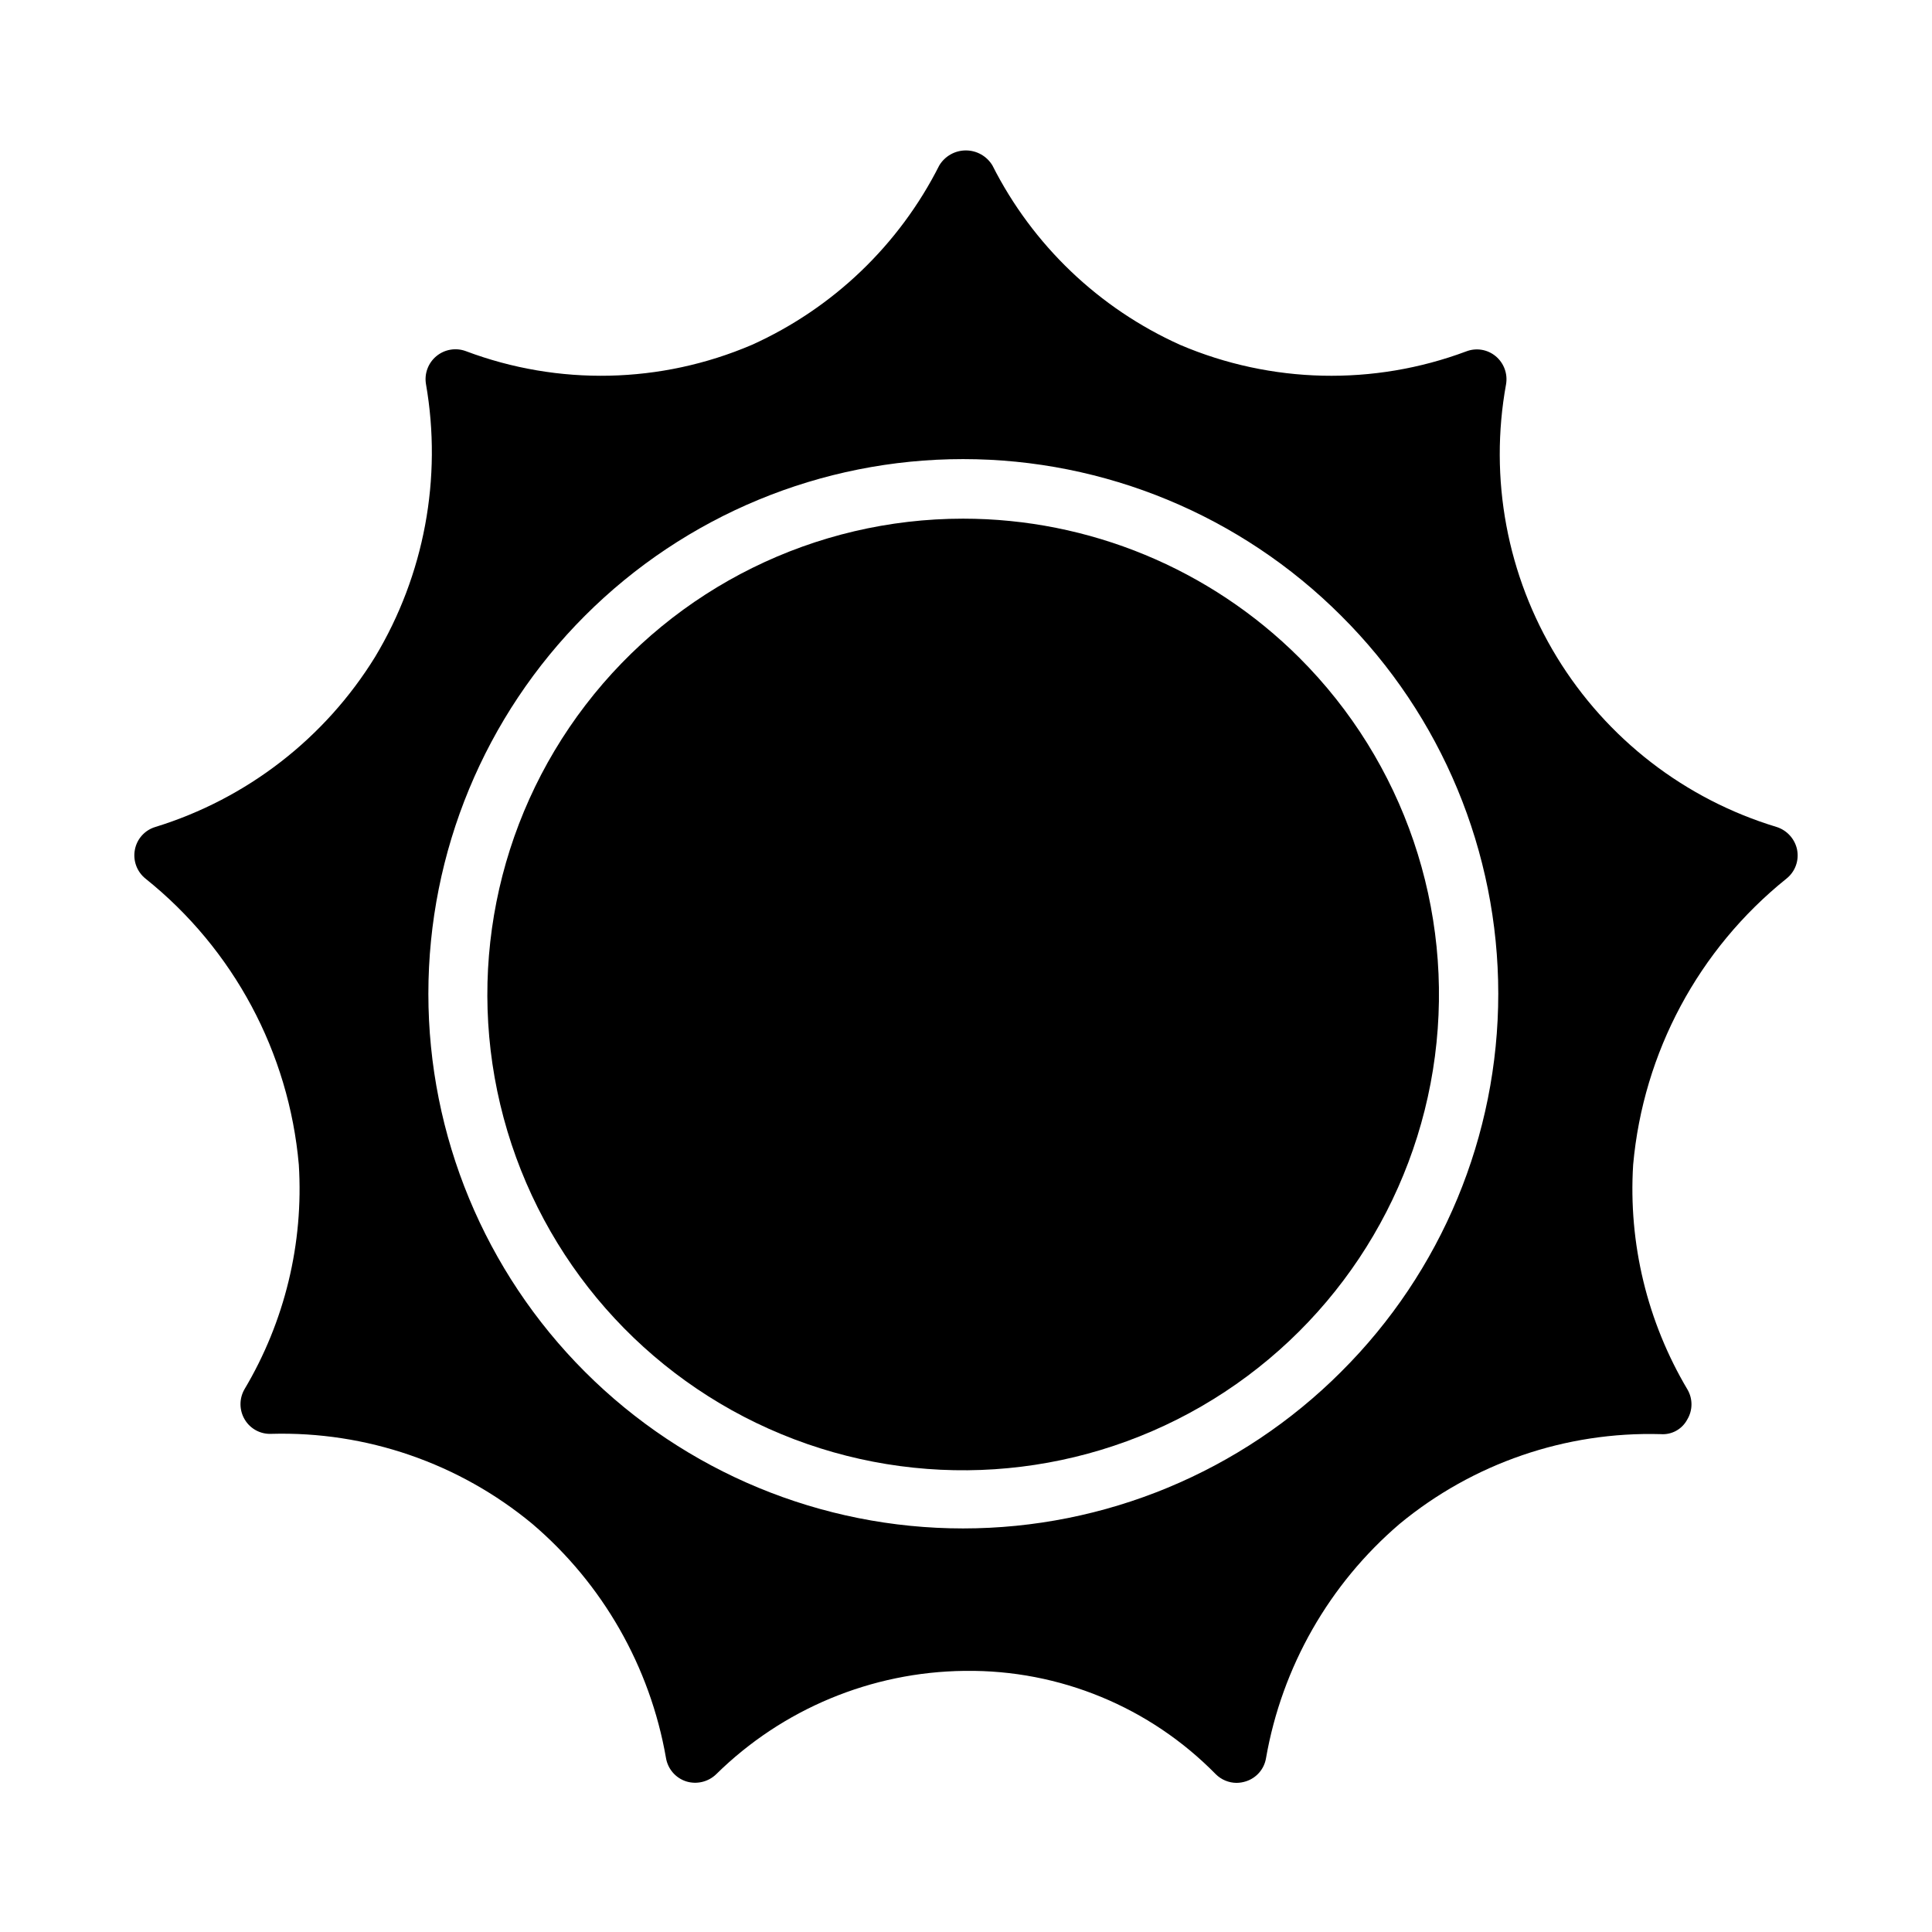
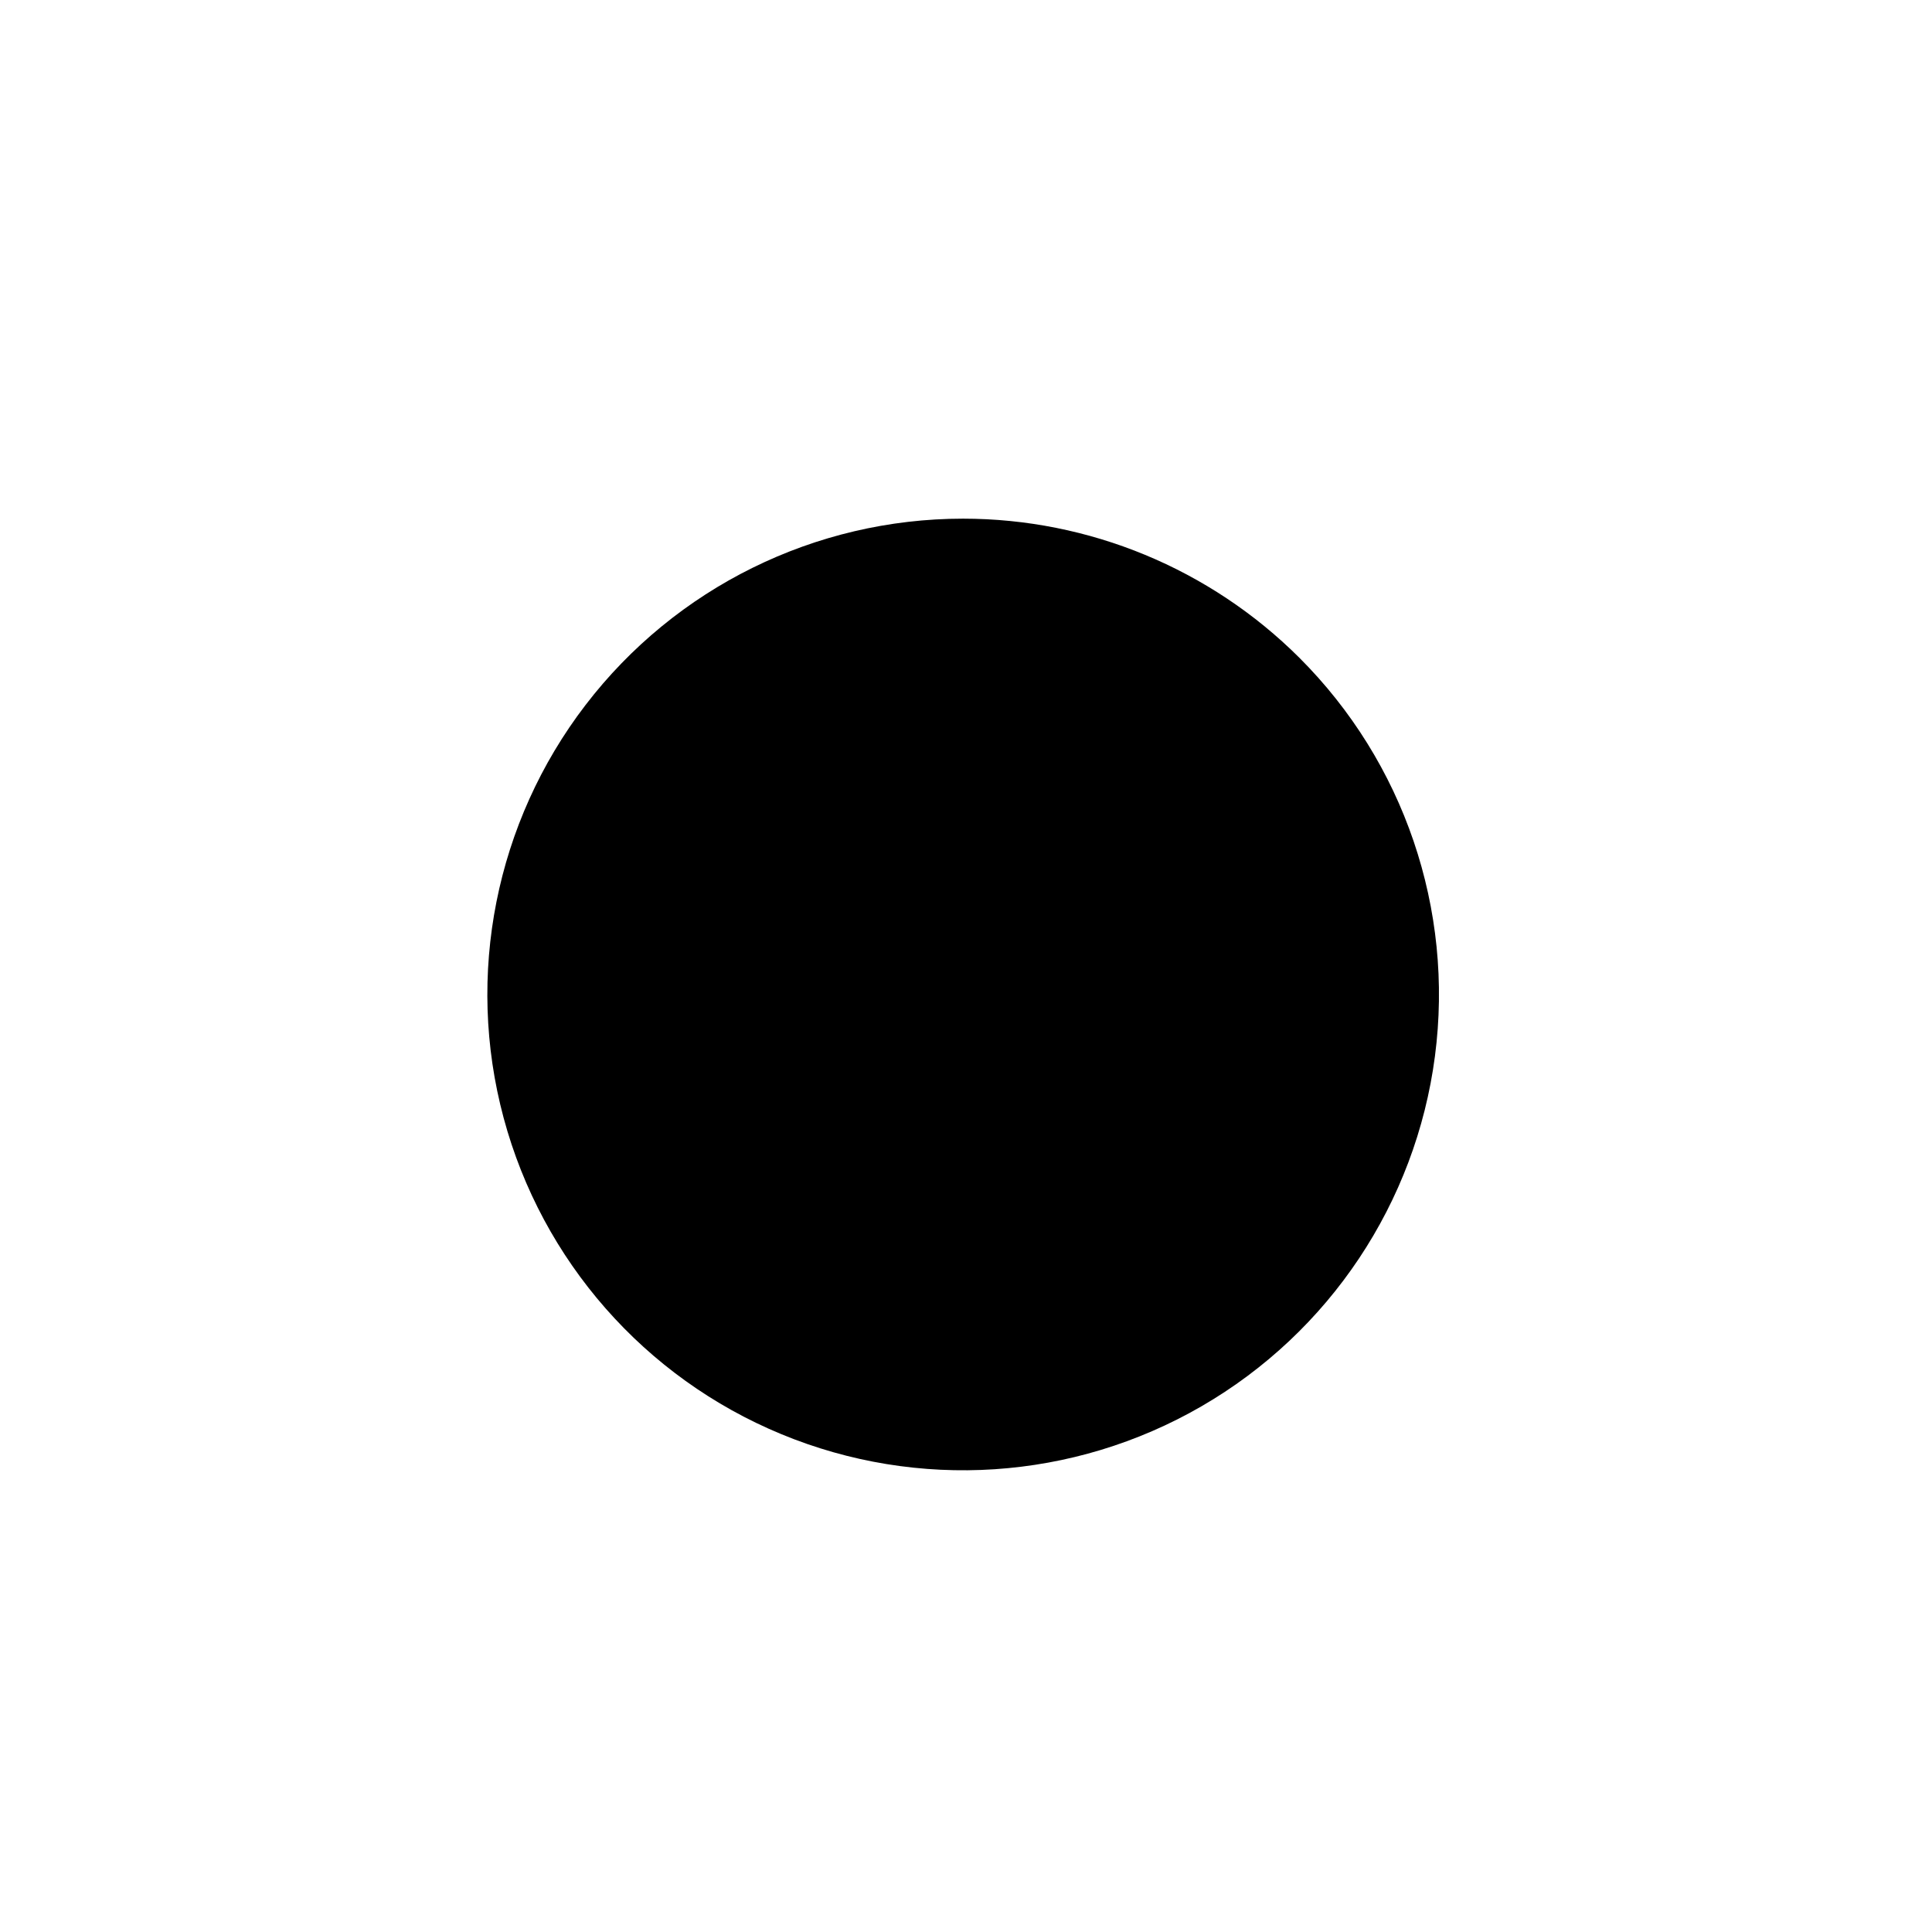
<svg xmlns="http://www.w3.org/2000/svg" fill="#000000" width="800px" height="800px" version="1.1" viewBox="144 144 512 512">
  <g>
    <path d="m488.32 318.29c27.75 27.695 41.043 66.727 35.957 105.6-5.082 38.875-27.957 73.176-61.895 92.809-33.941 19.629-75.078 22.355-111.31 7.375-36.234-14.977-63.438-45.961-73.605-83.824-10.168-37.867-2.144-78.309 21.711-109.42 23.855-31.117 60.824-49.367 100.03-49.379 33.41 0.004 65.453 13.254 89.113 36.84z" />
-     <path d="m620.26 369.22c-0.574-2.856-2.656-5.176-5.434-6.062-24.27-7.332-44.992-23.34-58.219-44.973-13.227-21.633-18.027-47.375-13.492-72.32 0.492-2.805-0.562-5.66-2.758-7.477-2.176-1.801-5.156-2.285-7.793-1.262-24.555 9.176-51.695 8.555-75.809-1.73-21.539-9.68-39.102-26.465-49.75-47.547-1.484-2.473-4.16-3.984-7.043-3.984-2.887 0-5.562 1.512-7.047 3.984-10.633 21.062-28.164 37.848-49.672 47.547-24.109 10.312-51.273 10.906-75.809 1.652-2.648-0.973-5.617-0.465-7.789 1.336-2.172 1.797-3.223 4.621-2.758 7.402 4.34 24.922-0.441 50.578-13.461 72.266-13.305 21.602-34.008 37.633-58.254 45.105-2.809 0.84-4.906 3.18-5.434 6.062-0.539 2.875 0.551 5.812 2.836 7.637 23.316 18.664 37.992 46.051 40.617 75.809 1.297 20.832-3.723 41.574-14.406 59.512-1.43 2.492-1.398 5.562 0.082 8.027 1.465 2.449 4.152 3.902 7.004 3.781 25.195-0.707 49.789 7.769 69.195 23.852 18.68 15.914 31.211 37.855 35.426 62.031 0.477 2.91 2.543 5.312 5.352 6.219 2.797 0.867 5.844 0.141 7.949-1.891 17.566-17.301 41.156-27.121 65.812-27.395h0.234c24.934-0.305 48.906 9.59 66.363 27.395 1.465 1.453 3.445 2.273 5.508 2.285 0.832-0.012 1.652-0.145 2.441-0.395 2.801-0.875 4.871-3.246 5.356-6.141 4.223-24.195 16.75-46.156 35.422-62.109 19.426-16.043 44.012-24.492 69.195-23.773 2.894 0.215 5.644-1.297 7.008-3.859 1.48-2.434 1.508-5.484 0.078-7.949-10.68-17.965-15.703-38.73-14.406-59.59 2.672-29.742 17.336-57.113 40.617-75.809 2.297-1.816 3.391-4.762 2.836-7.637zm-120.84 138.31c-26.57 26.578-62.609 41.516-100.19 41.52-37.582 0.004-73.629-14.922-100.2-41.492-26.578-26.574-41.508-62.617-41.508-100.2s14.93-73.625 41.508-100.2c26.574-26.57 62.621-41.496 100.2-41.492 37.582 0.004 73.621 14.941 100.19 41.52 26.652 26.523 41.637 62.57 41.637 100.17 0 37.598-14.984 73.648-41.637 100.17z" />
  </g>
</svg>